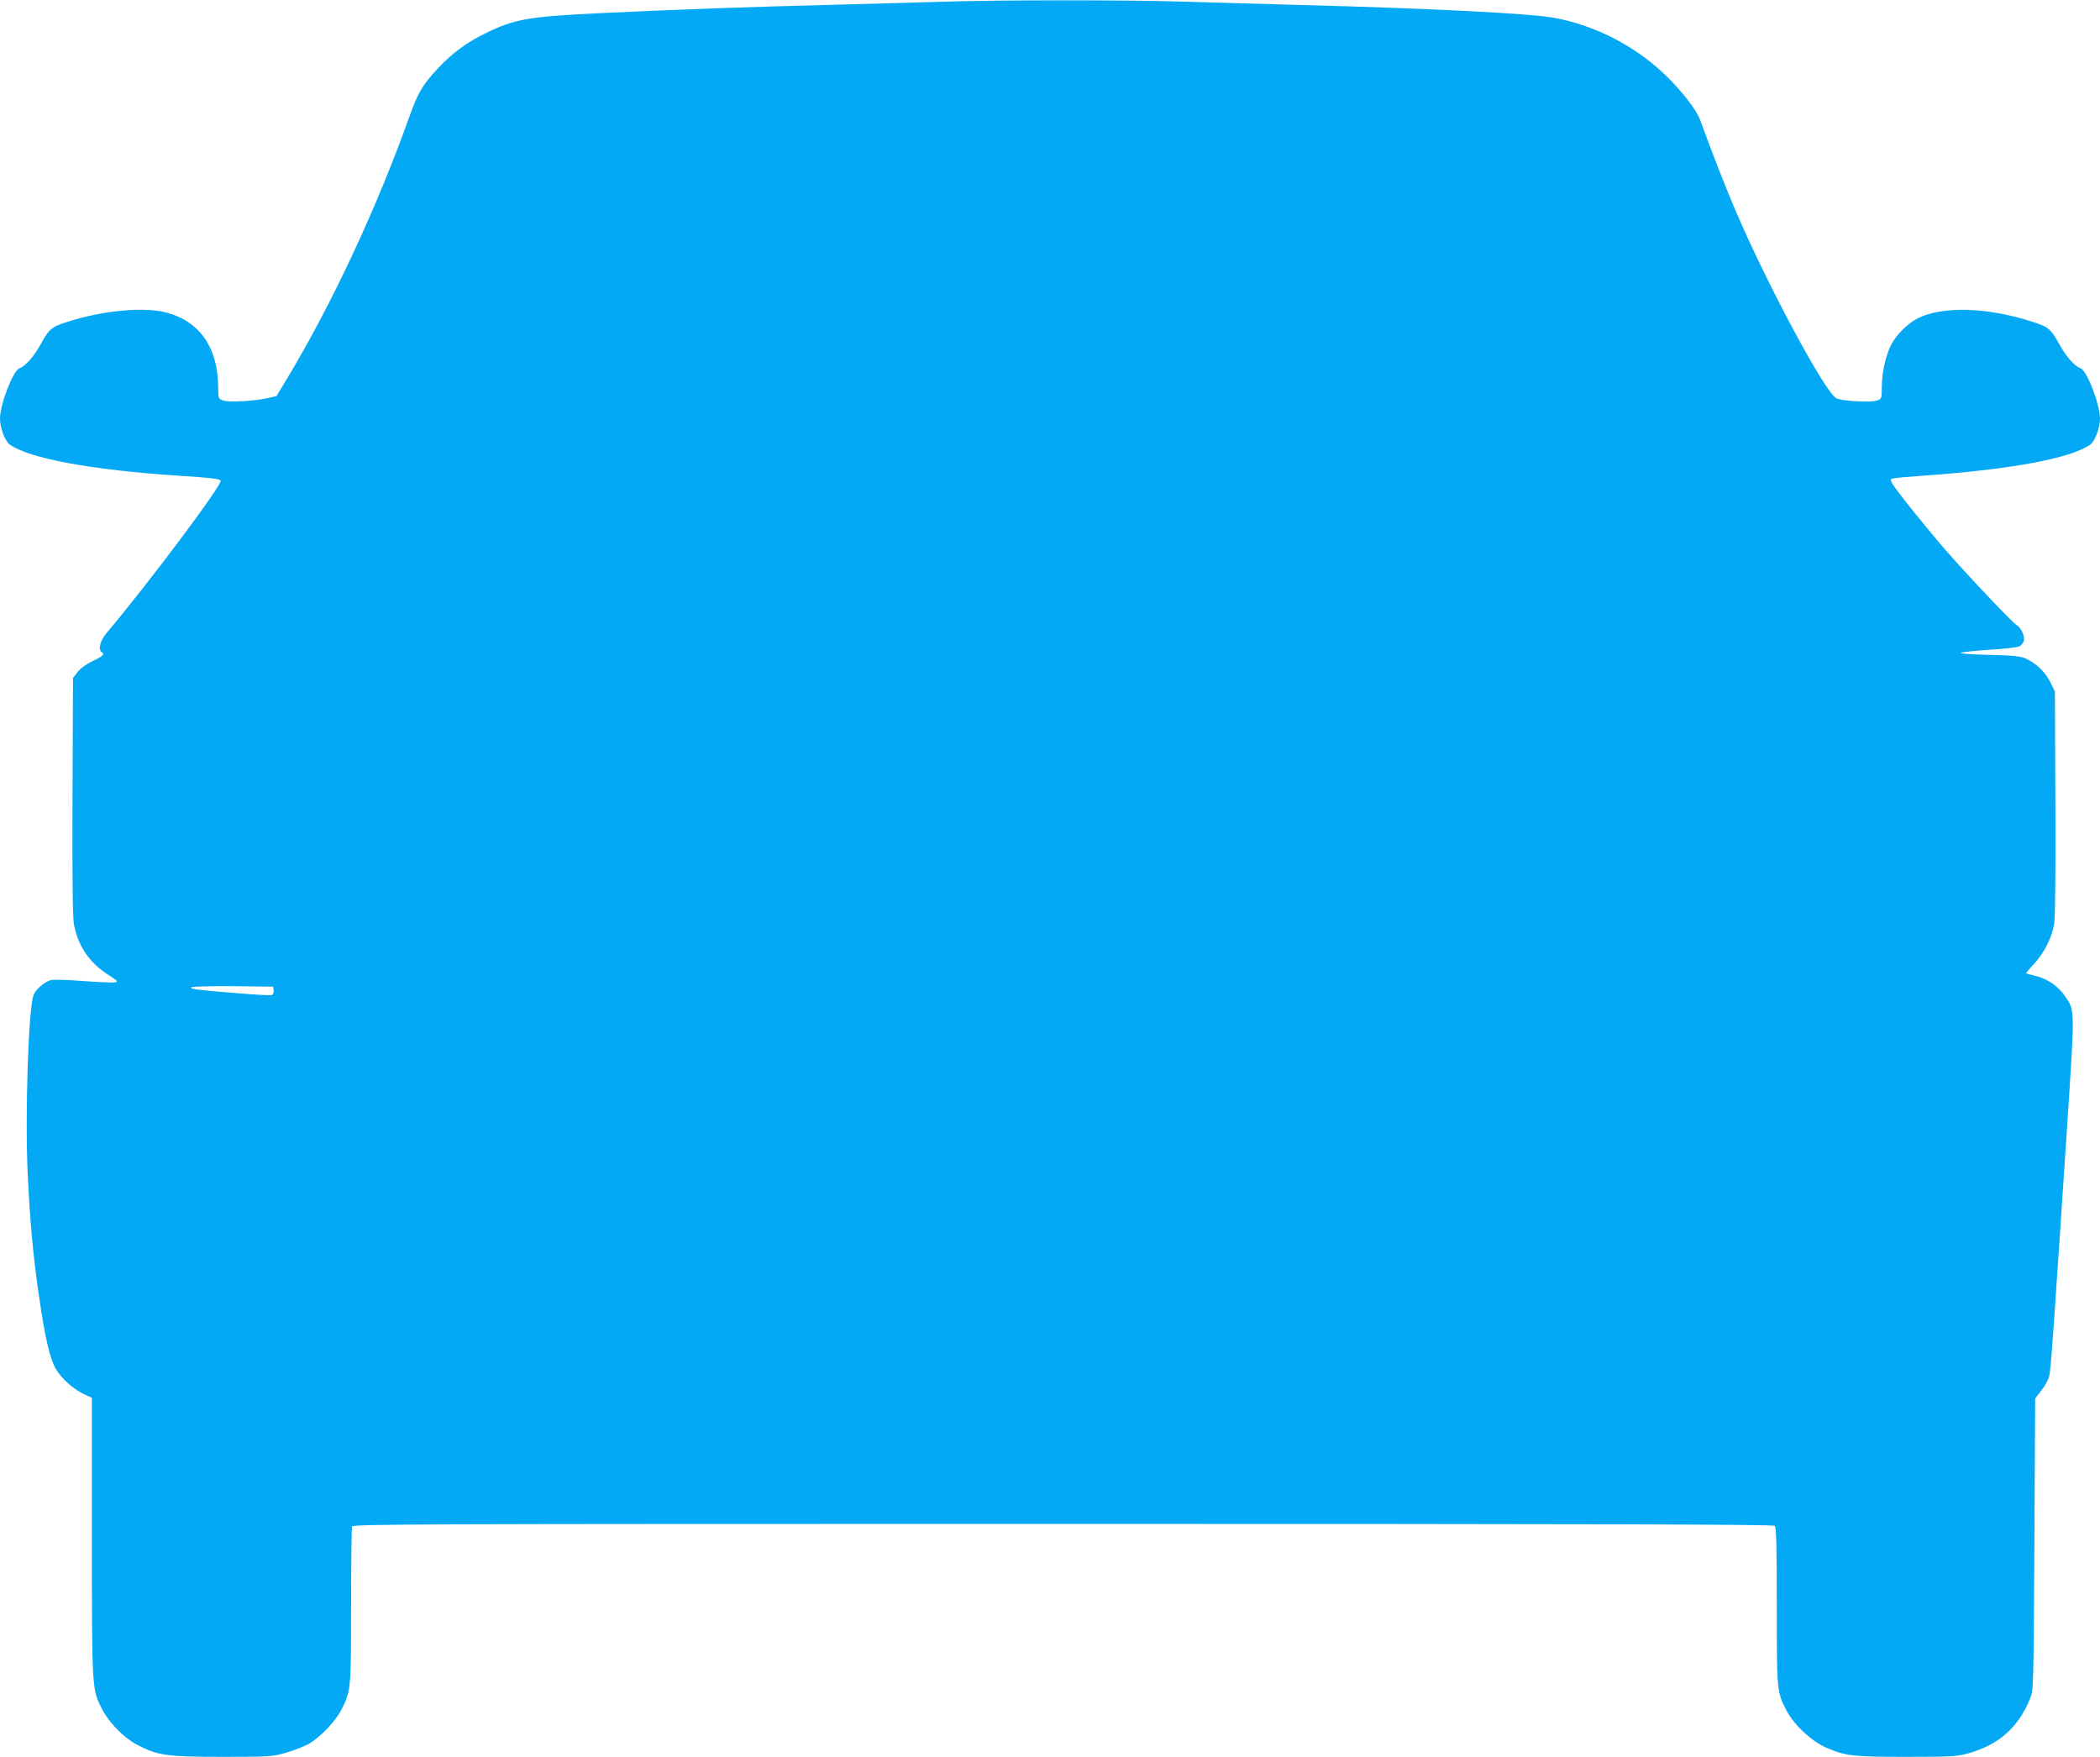
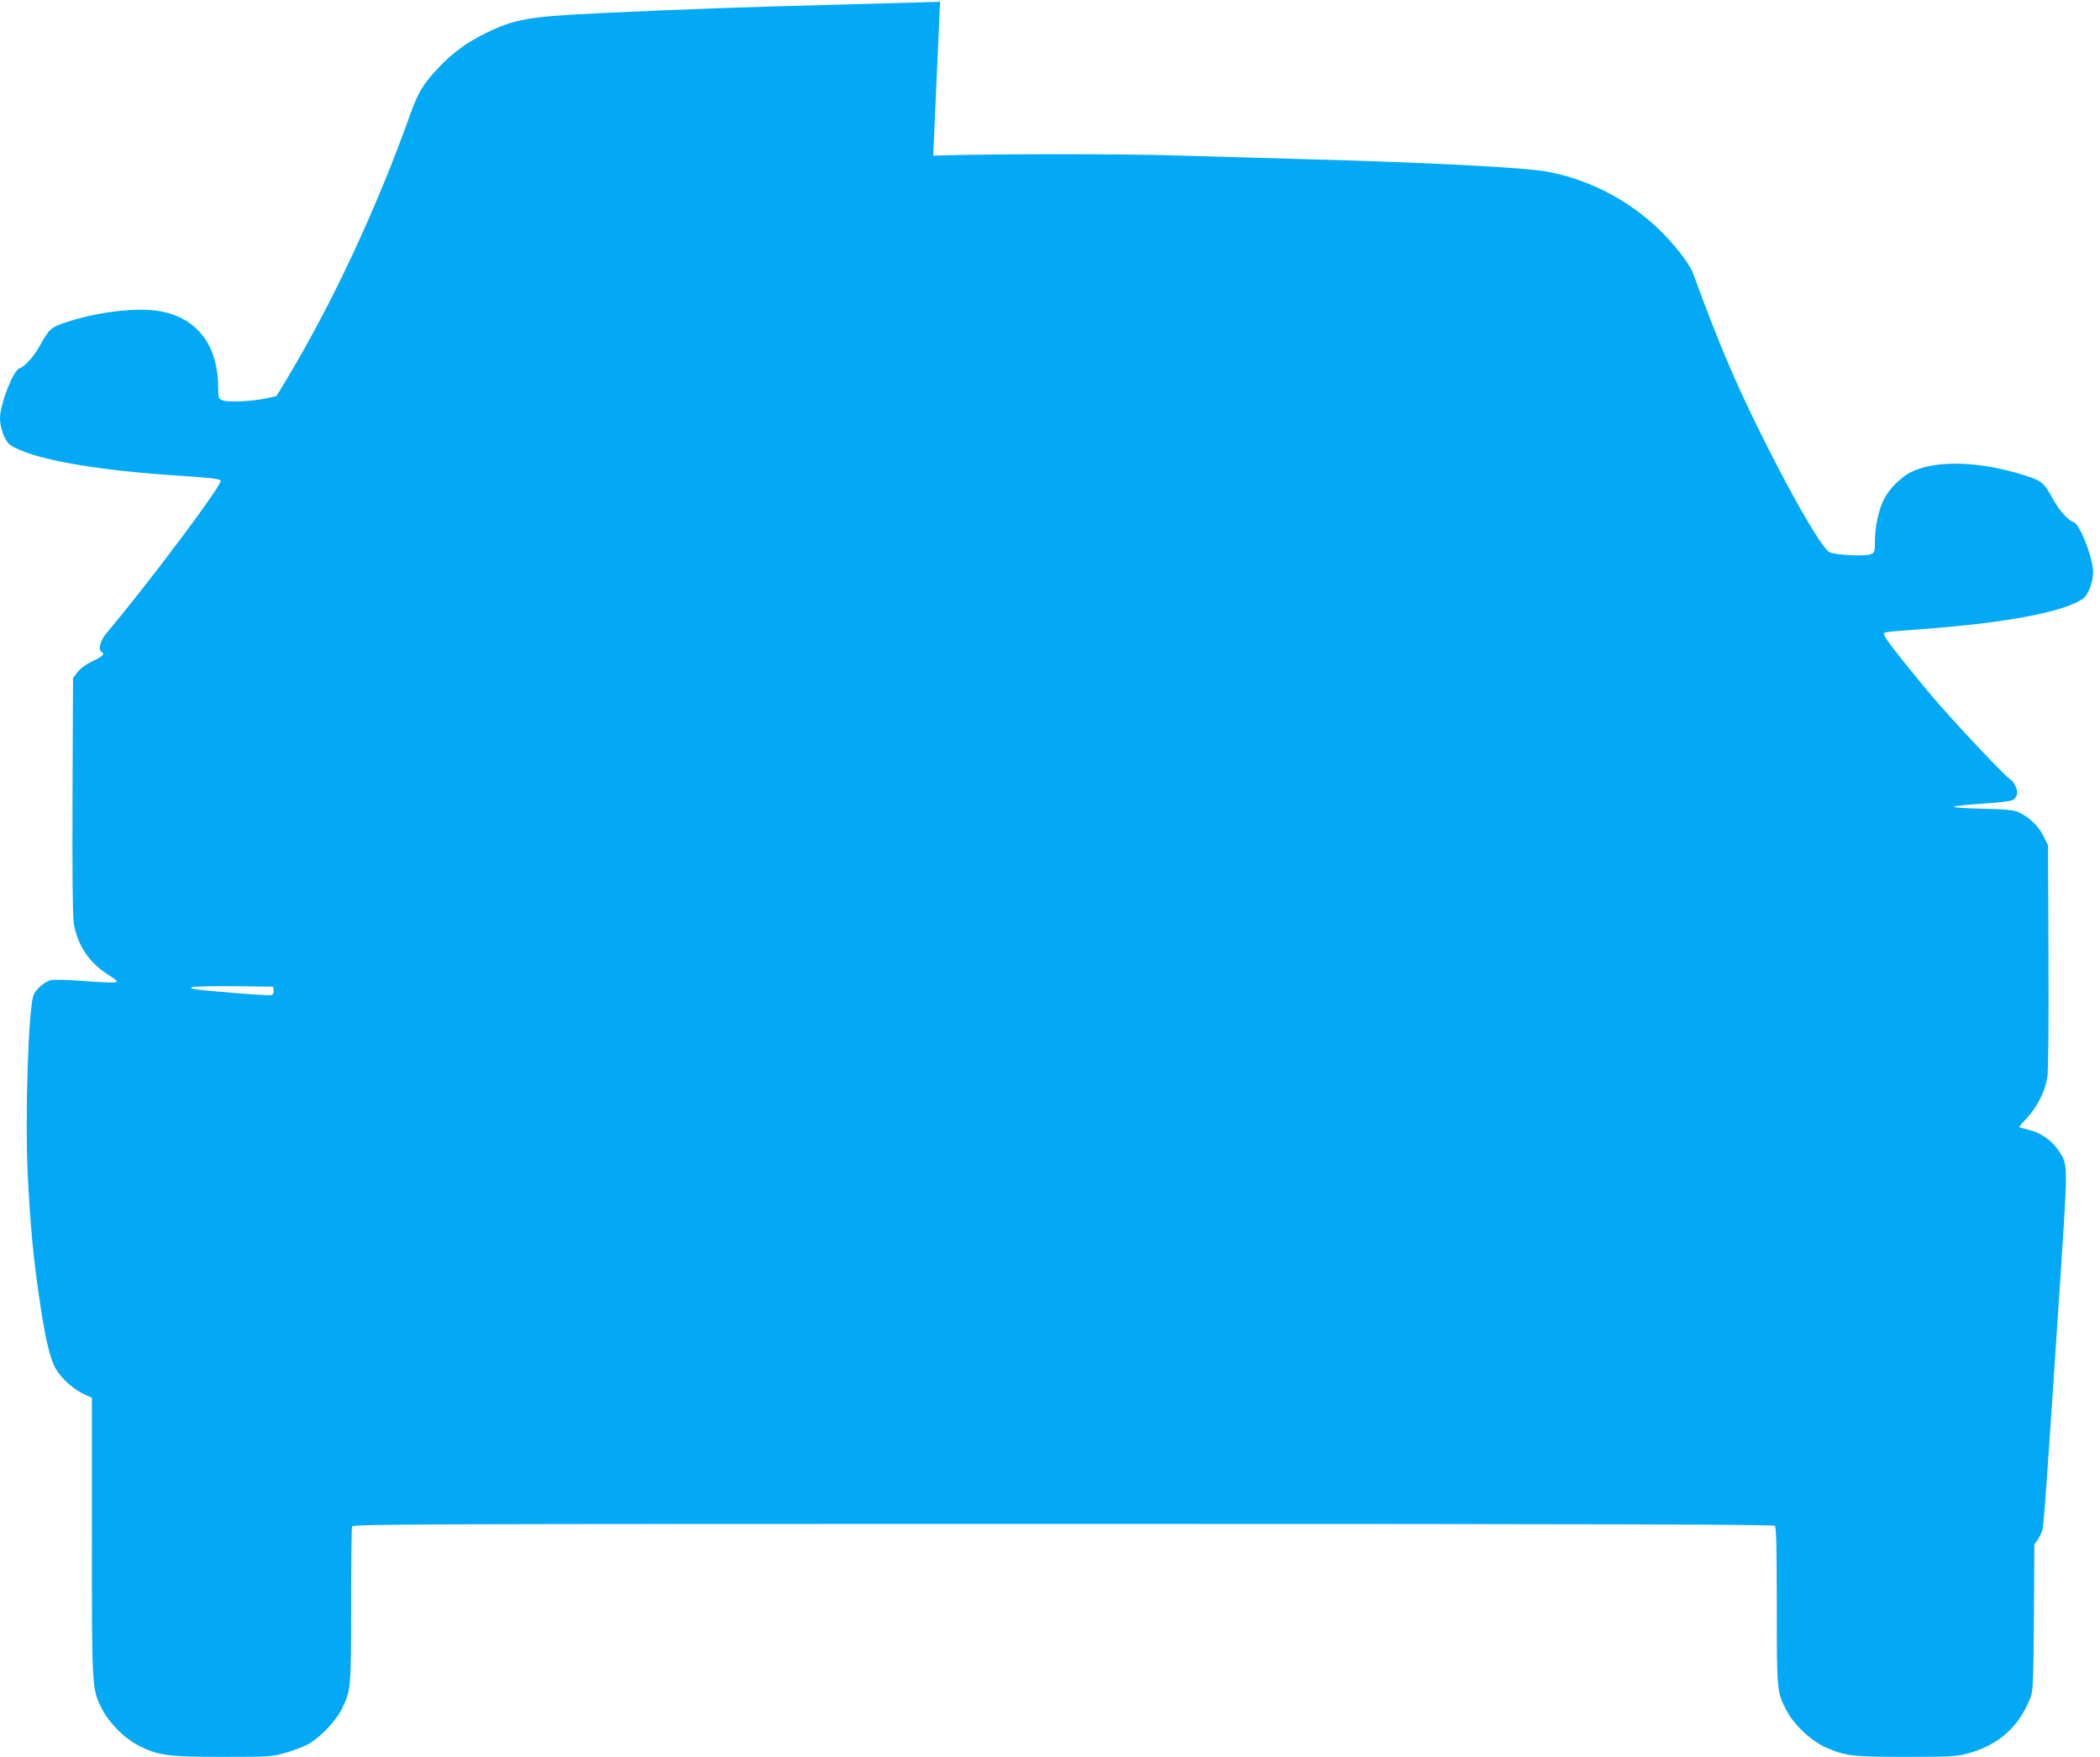
<svg xmlns="http://www.w3.org/2000/svg" version="1.0" width="1280pt" height="1071pt" viewBox="0 0 1280 1071" preserveAspectRatio="xMidYMid meet">
  <g transform="translate(0,1071) scale(0.1,-0.1)" fill="#03a9f4" stroke="none">
-     <path d="M5730 10699 c-124 -4 -432 -12 -685 -19 -442 -11 -930 -28 -1385 -50 -436 -21 -524 -36 -695 -120 -118 -57 -206 -121 -295 -216 -93 -99 -122 -147 -175 -296 -198 -555 -470 -1138 -743 -1592 l-67 -111 -55 -12 c-81 -19 -240 -27 -272 -14 -27 10 -28 14 -28 78 -1 243 -112 404 -317 458 -134 36 -387 12 -599 -56 -101 -32 -114 -43 -168 -141 -38 -70 -94 -133 -127 -143 -39 -13 -119 -220 -119 -306 0 -58 30 -137 59 -159 120 -85 498 -155 1031 -190 202 -13 248 -19 255 -30 13 -21 -433 -618 -697 -931 -38 -45 -51 -100 -28 -114 20 -13 8 -25 -55 -55 -40 -19 -75 -45 -92 -67 l-28 -36 -3 -716 c-2 -492 1 -736 8 -781 23 -132 91 -235 203 -308 69 -45 71 -47 42 -51 -16 -2 -105 2 -196 9 -92 7 -177 9 -190 5 -40 -12 -90 -56 -104 -90 -32 -75 -53 -739 -36 -1095 14 -286 33 -498 67 -729 38 -267 68 -395 106 -459 36 -60 109 -124 176 -154 l42 -19 0 -847 c0 -934 0 -928 62 -1051 41 -81 134 -176 213 -217 125 -66 180 -74 519 -74 296 0 306 1 392 26 49 14 113 39 143 57 69 42 162 141 195 210 55 111 56 124 56 629 0 256 3 473 6 482 6 15 397 16 4333 16 3352 0 4330 -3 4339 -12 9 -9 12 -131 12 -488 0 -522 0 -525 61 -641 48 -89 154 -187 247 -226 115 -48 157 -53 477 -53 274 0 313 2 378 20 188 52 308 157 380 333 22 52 22 60 27 942 l5 890 37 48 c21 26 42 64 48 85 10 36 24 234 111 1547 46 704 47 682 -14 772 -40 60 -110 108 -182 124 -30 7 -55 14 -55 17 0 2 22 29 50 58 62 69 108 161 121 244 6 40 9 323 7 740 l-3 675 -28 57 c-31 62 -88 116 -153 145 -31 13 -78 18 -223 21 -103 2 -178 8 -170 12 8 5 87 13 176 19 89 5 171 15 182 21 12 6 23 21 27 34 7 28 -18 81 -45 96 -23 12 -302 307 -428 452 -120 137 -311 376 -329 410 -13 26 -13 28 8 32 13 3 93 10 178 16 540 38 902 106 1021 190 29 22 59 101 59 159 0 86 -80 293 -119 306 -33 10 -89 73 -127 143 -54 98 -67 109 -168 141 -276 89 -548 96 -698 20 -60 -31 -131 -101 -161 -161 -34 -66 -57 -172 -57 -261 0 -64 -1 -68 -27 -78 -36 -14 -214 -5 -250 13 -67 32 -424 697 -616 1148 -63 147 -132 324 -214 548 -22 63 -119 186 -218 280 -184 174 -417 294 -664 342 -141 28 -765 59 -1566 80 -225 6 -543 15 -705 20 -332 11 -1140 11 -1480 -1z m-4062 -6027 c2 -12 -3 -24 -11 -28 -8 -3 -102 2 -208 11 -247 20 -290 25 -283 36 3 5 115 8 252 7 l247 -3 3 -23z" />
+     <path d="M5730 10699 c-124 -4 -432 -12 -685 -19 -442 -11 -930 -28 -1385 -50 -436 -21 -524 -36 -695 -120 -118 -57 -206 -121 -295 -216 -93 -99 -122 -147 -175 -296 -198 -555 -470 -1138 -743 -1592 l-67 -111 -55 -12 c-81 -19 -240 -27 -272 -14 -27 10 -28 14 -28 78 -1 243 -112 404 -317 458 -134 36 -387 12 -599 -56 -101 -32 -114 -43 -168 -141 -38 -70 -94 -133 -127 -143 -39 -13 -119 -220 -119 -306 0 -58 30 -137 59 -159 120 -85 498 -155 1031 -190 202 -13 248 -19 255 -30 13 -21 -433 -618 -697 -931 -38 -45 -51 -100 -28 -114 20 -13 8 -25 -55 -55 -40 -19 -75 -45 -92 -67 l-28 -36 -3 -716 c-2 -492 1 -736 8 -781 23 -132 91 -235 203 -308 69 -45 71 -47 42 -51 -16 -2 -105 2 -196 9 -92 7 -177 9 -190 5 -40 -12 -90 -56 -104 -90 -32 -75 -53 -739 -36 -1095 14 -286 33 -498 67 -729 38 -267 68 -395 106 -459 36 -60 109 -124 176 -154 l42 -19 0 -847 c0 -934 0 -928 62 -1051 41 -81 134 -176 213 -217 125 -66 180 -74 519 -74 296 0 306 1 392 26 49 14 113 39 143 57 69 42 162 141 195 210 55 111 56 124 56 629 0 256 3 473 6 482 6 15 397 16 4333 16 3352 0 4330 -3 4339 -12 9 -9 12 -131 12 -488 0 -522 0 -525 61 -641 48 -89 154 -187 247 -226 115 -48 157 -53 477 -53 274 0 313 2 378 20 188 52 308 157 380 333 22 52 22 60 27 942 c21 26 42 64 48 85 10 36 24 234 111 1547 46 704 47 682 -14 772 -40 60 -110 108 -182 124 -30 7 -55 14 -55 17 0 2 22 29 50 58 62 69 108 161 121 244 6 40 9 323 7 740 l-3 675 -28 57 c-31 62 -88 116 -153 145 -31 13 -78 18 -223 21 -103 2 -178 8 -170 12 8 5 87 13 176 19 89 5 171 15 182 21 12 6 23 21 27 34 7 28 -18 81 -45 96 -23 12 -302 307 -428 452 -120 137 -311 376 -329 410 -13 26 -13 28 8 32 13 3 93 10 178 16 540 38 902 106 1021 190 29 22 59 101 59 159 0 86 -80 293 -119 306 -33 10 -89 73 -127 143 -54 98 -67 109 -168 141 -276 89 -548 96 -698 20 -60 -31 -131 -101 -161 -161 -34 -66 -57 -172 -57 -261 0 -64 -1 -68 -27 -78 -36 -14 -214 -5 -250 13 -67 32 -424 697 -616 1148 -63 147 -132 324 -214 548 -22 63 -119 186 -218 280 -184 174 -417 294 -664 342 -141 28 -765 59 -1566 80 -225 6 -543 15 -705 20 -332 11 -1140 11 -1480 -1z m-4062 -6027 c2 -12 -3 -24 -11 -28 -8 -3 -102 2 -208 11 -247 20 -290 25 -283 36 3 5 115 8 252 7 l247 -3 3 -23z" />
  </g>
</svg>